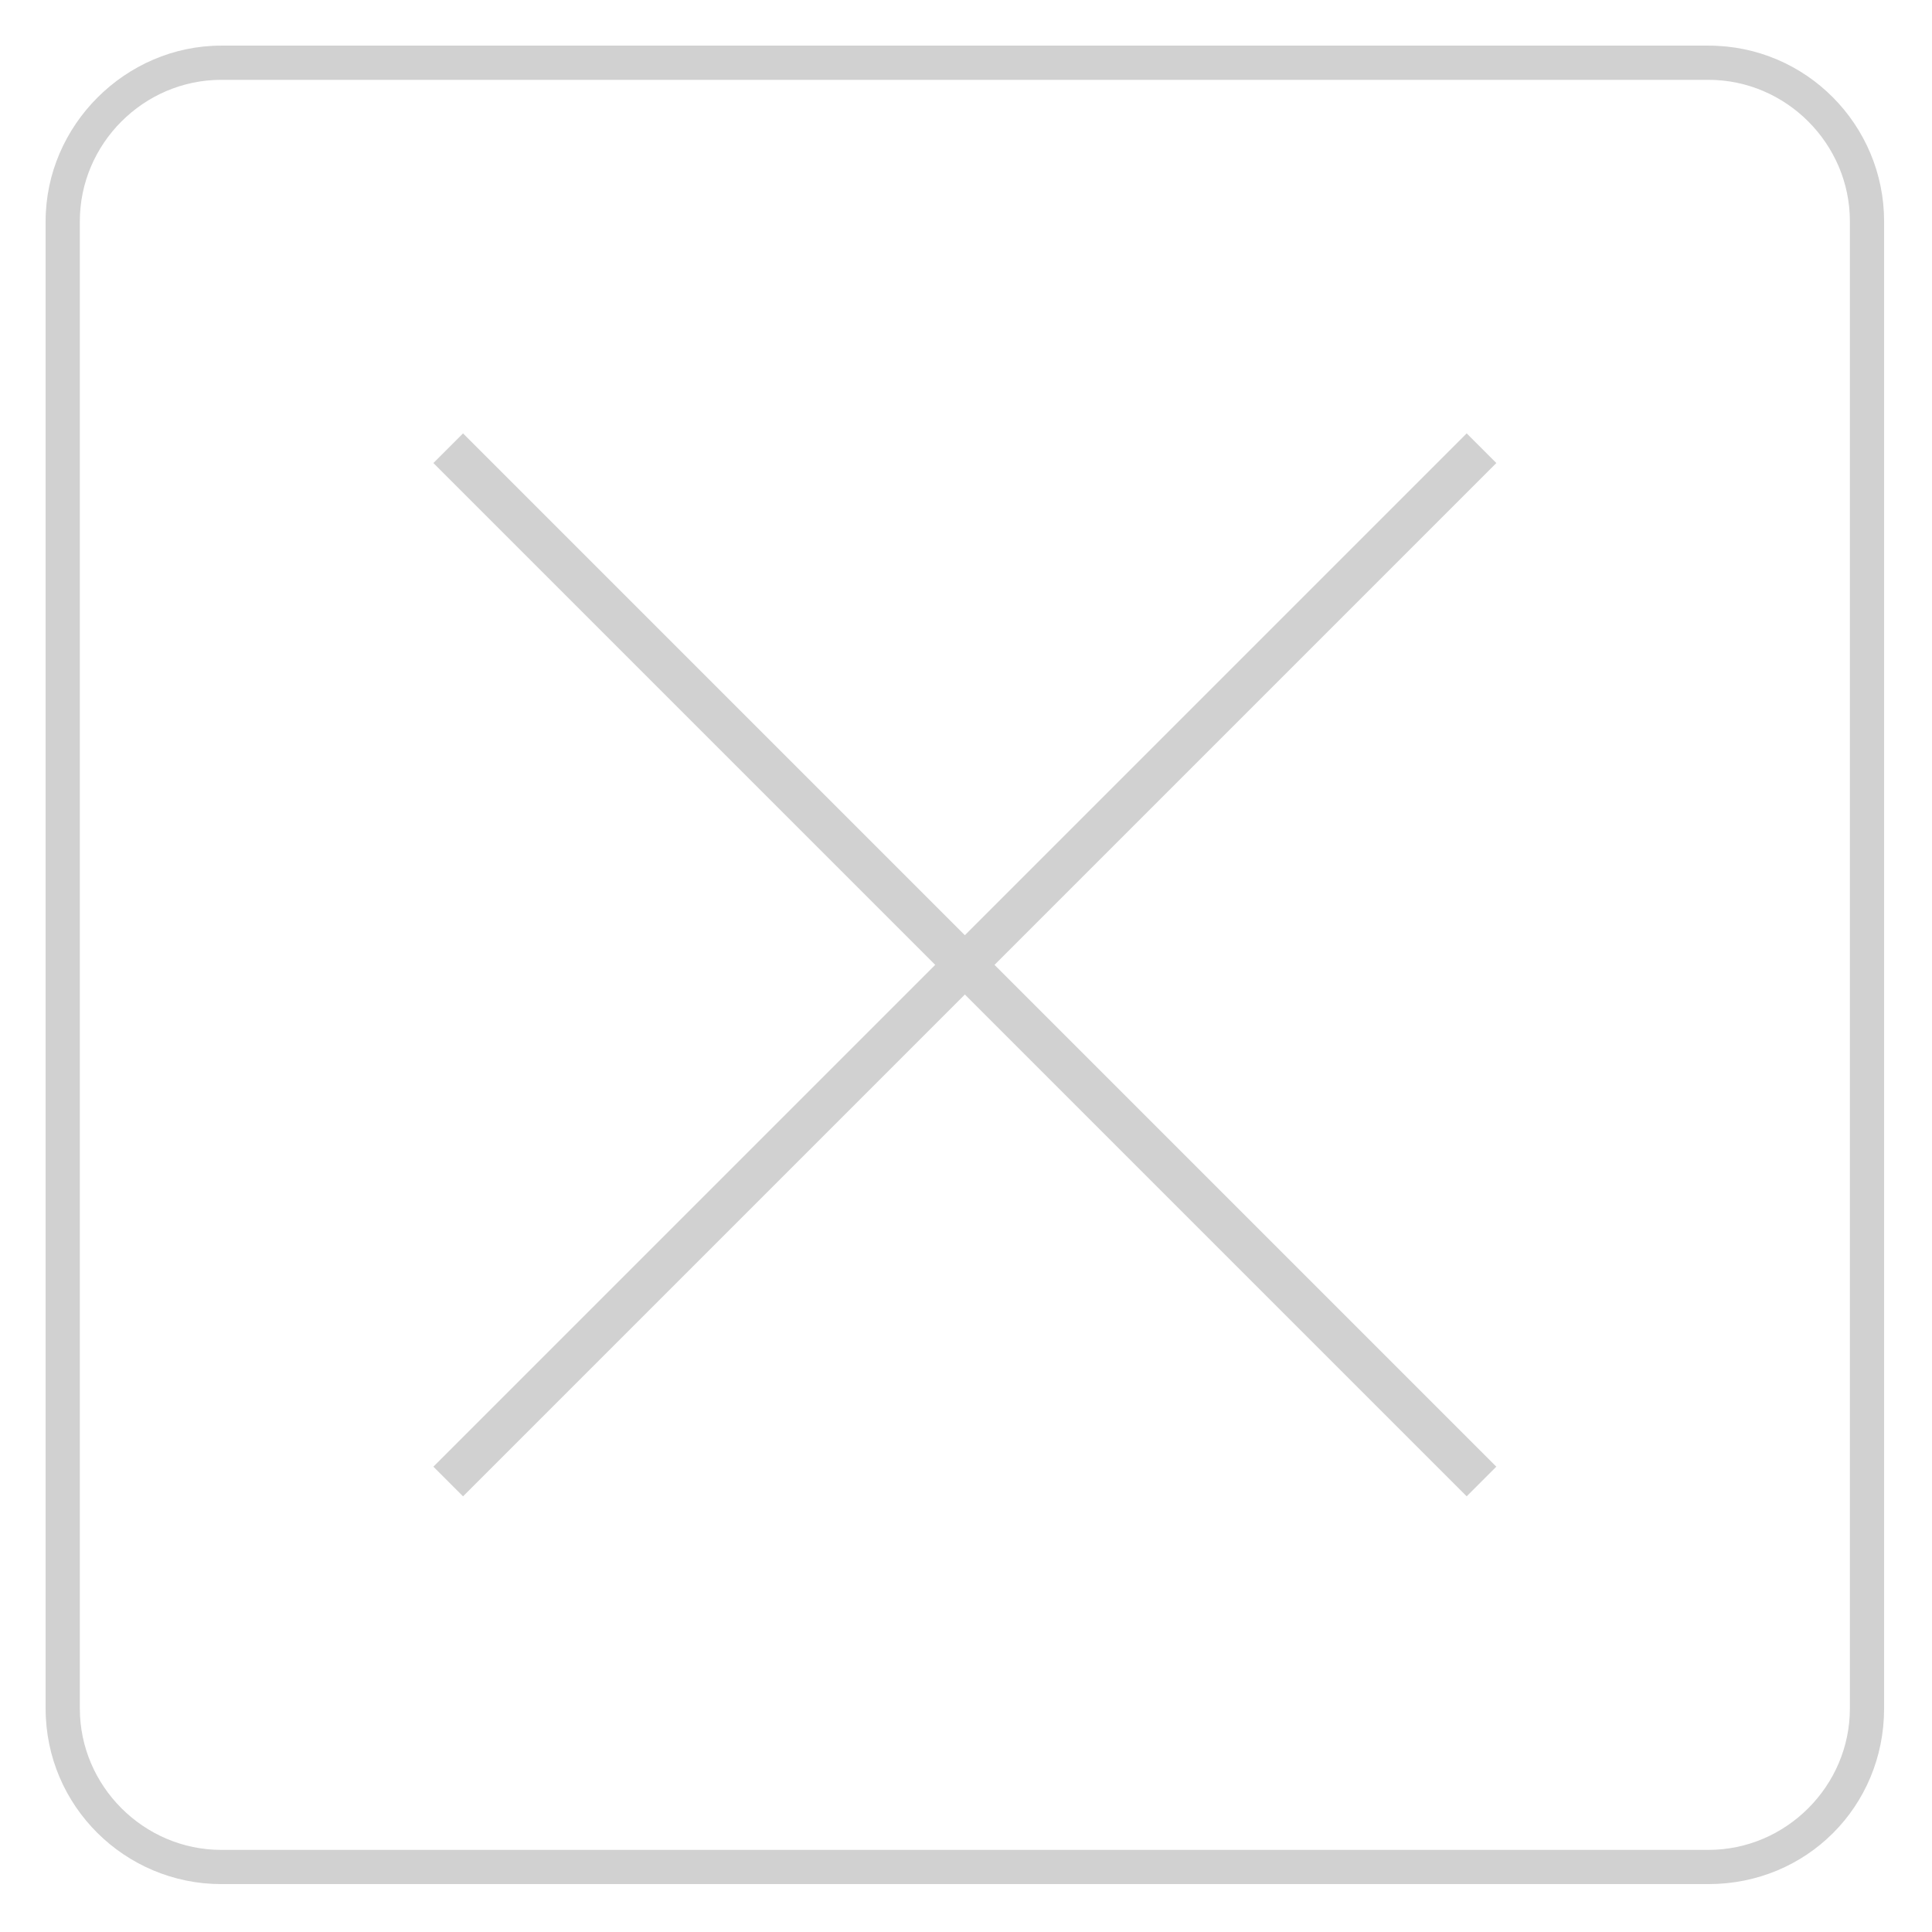
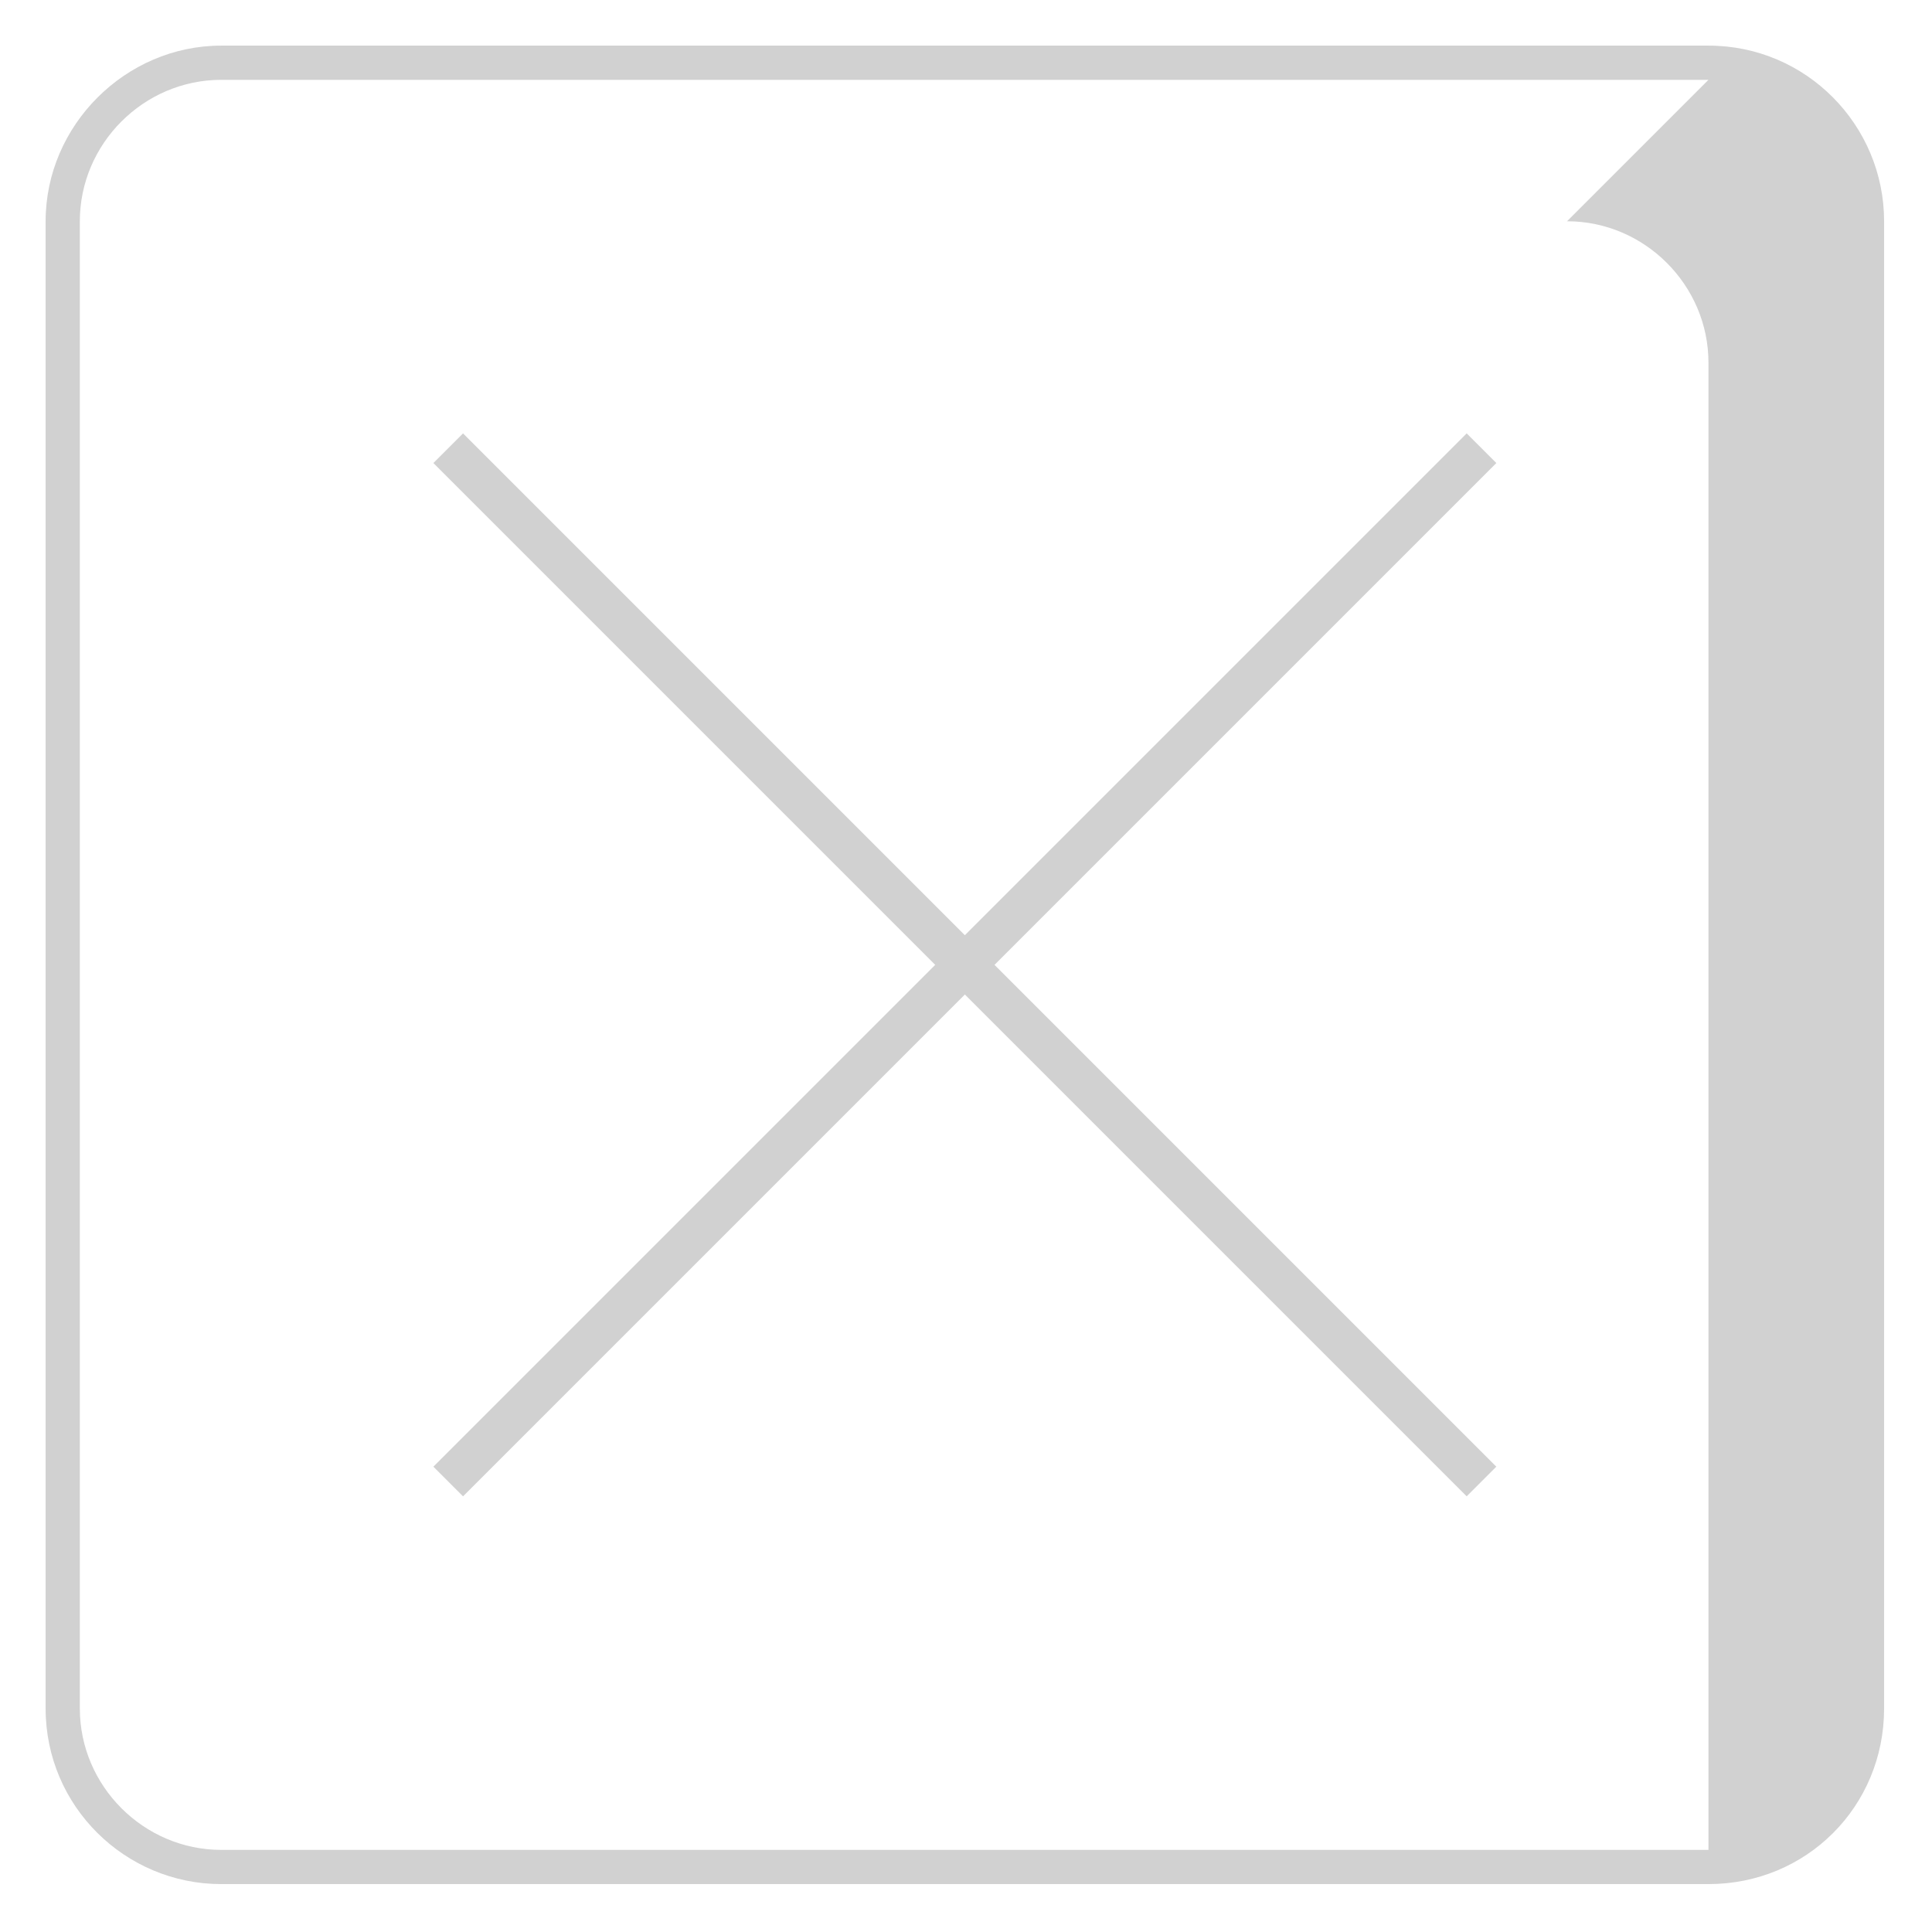
<svg xmlns="http://www.w3.org/2000/svg" xml:space="preserve" version="1.1" style="shape-rendering:geometricPrecision;text-rendering:geometricPrecision;image-rendering:optimizeQuality;fill:url(#CerosGradient_id15527bcb5);" viewBox="0 0 847 847" x="0px" y="0px" fill-rule="evenodd" clip-rule="evenodd" aria-hidden="true" width="847px" height="847px">
  <defs>
    <linearGradient class="cerosgradient" data-cerosgradient="true" id="CerosGradient_id15527bcb5" gradientUnits="userSpaceOnUse" x1="50%" y1="100%" x2="50%" y2="0%">
      <stop offset="0%" stop-color="#D1D1D1" />
      <stop offset="100%" stop-color="#D1D1D1" />
    </linearGradient>
    <linearGradient />
    <style type="text/css">
   
    .fil0-id98f8feb7c-62a1c0701a9d5{fill:black;fill-rule:nonzero}
   
  </style>
  </defs>
  <g>
-     <path class="fil0-id98f8feb7c-62a1c0701a9d5" d="M97 20l652 0c43,0 77,35 77,77l0 652c0,43 -34,77 -77,77l-652 0c-42,0 -77,-34 -77,-77l0 -652c0,-42 35,-77 77,-77zm326 390l220 -220 13 13 -220 220 220 220 -13 13 -220 -220 -220 220 -13 -13 220 -220 -220 -220 13 -13 220 220zm326 -375l-652 0c-34,0 -62,28 -62,62l0 652c0,34 28,62 62,62l652 0c34,0 62,-28 62,-62l0 -652c0,-34 -28,-62 -62,-62z" style="fill:url(#CerosGradient_id15527bcb5);" />
+     <path class="fil0-id98f8feb7c-62a1c0701a9d5" d="M97 20l652 0c43,0 77,35 77,77l0 652c0,43 -34,77 -77,77l-652 0c-42,0 -77,-34 -77,-77l0 -652c0,-42 35,-77 77,-77zm326 390l220 -220 13 13 -220 220 220 220 -13 13 -220 -220 -220 220 -13 -13 220 -220 -220 -220 13 -13 220 220zm326 -375l-652 0c-34,0 -62,28 -62,62l0 652c0,34 28,62 62,62l652 0l0 -652c0,-34 -28,-62 -62,-62z" style="fill:url(#CerosGradient_id15527bcb5);" />
  </g>
</svg>